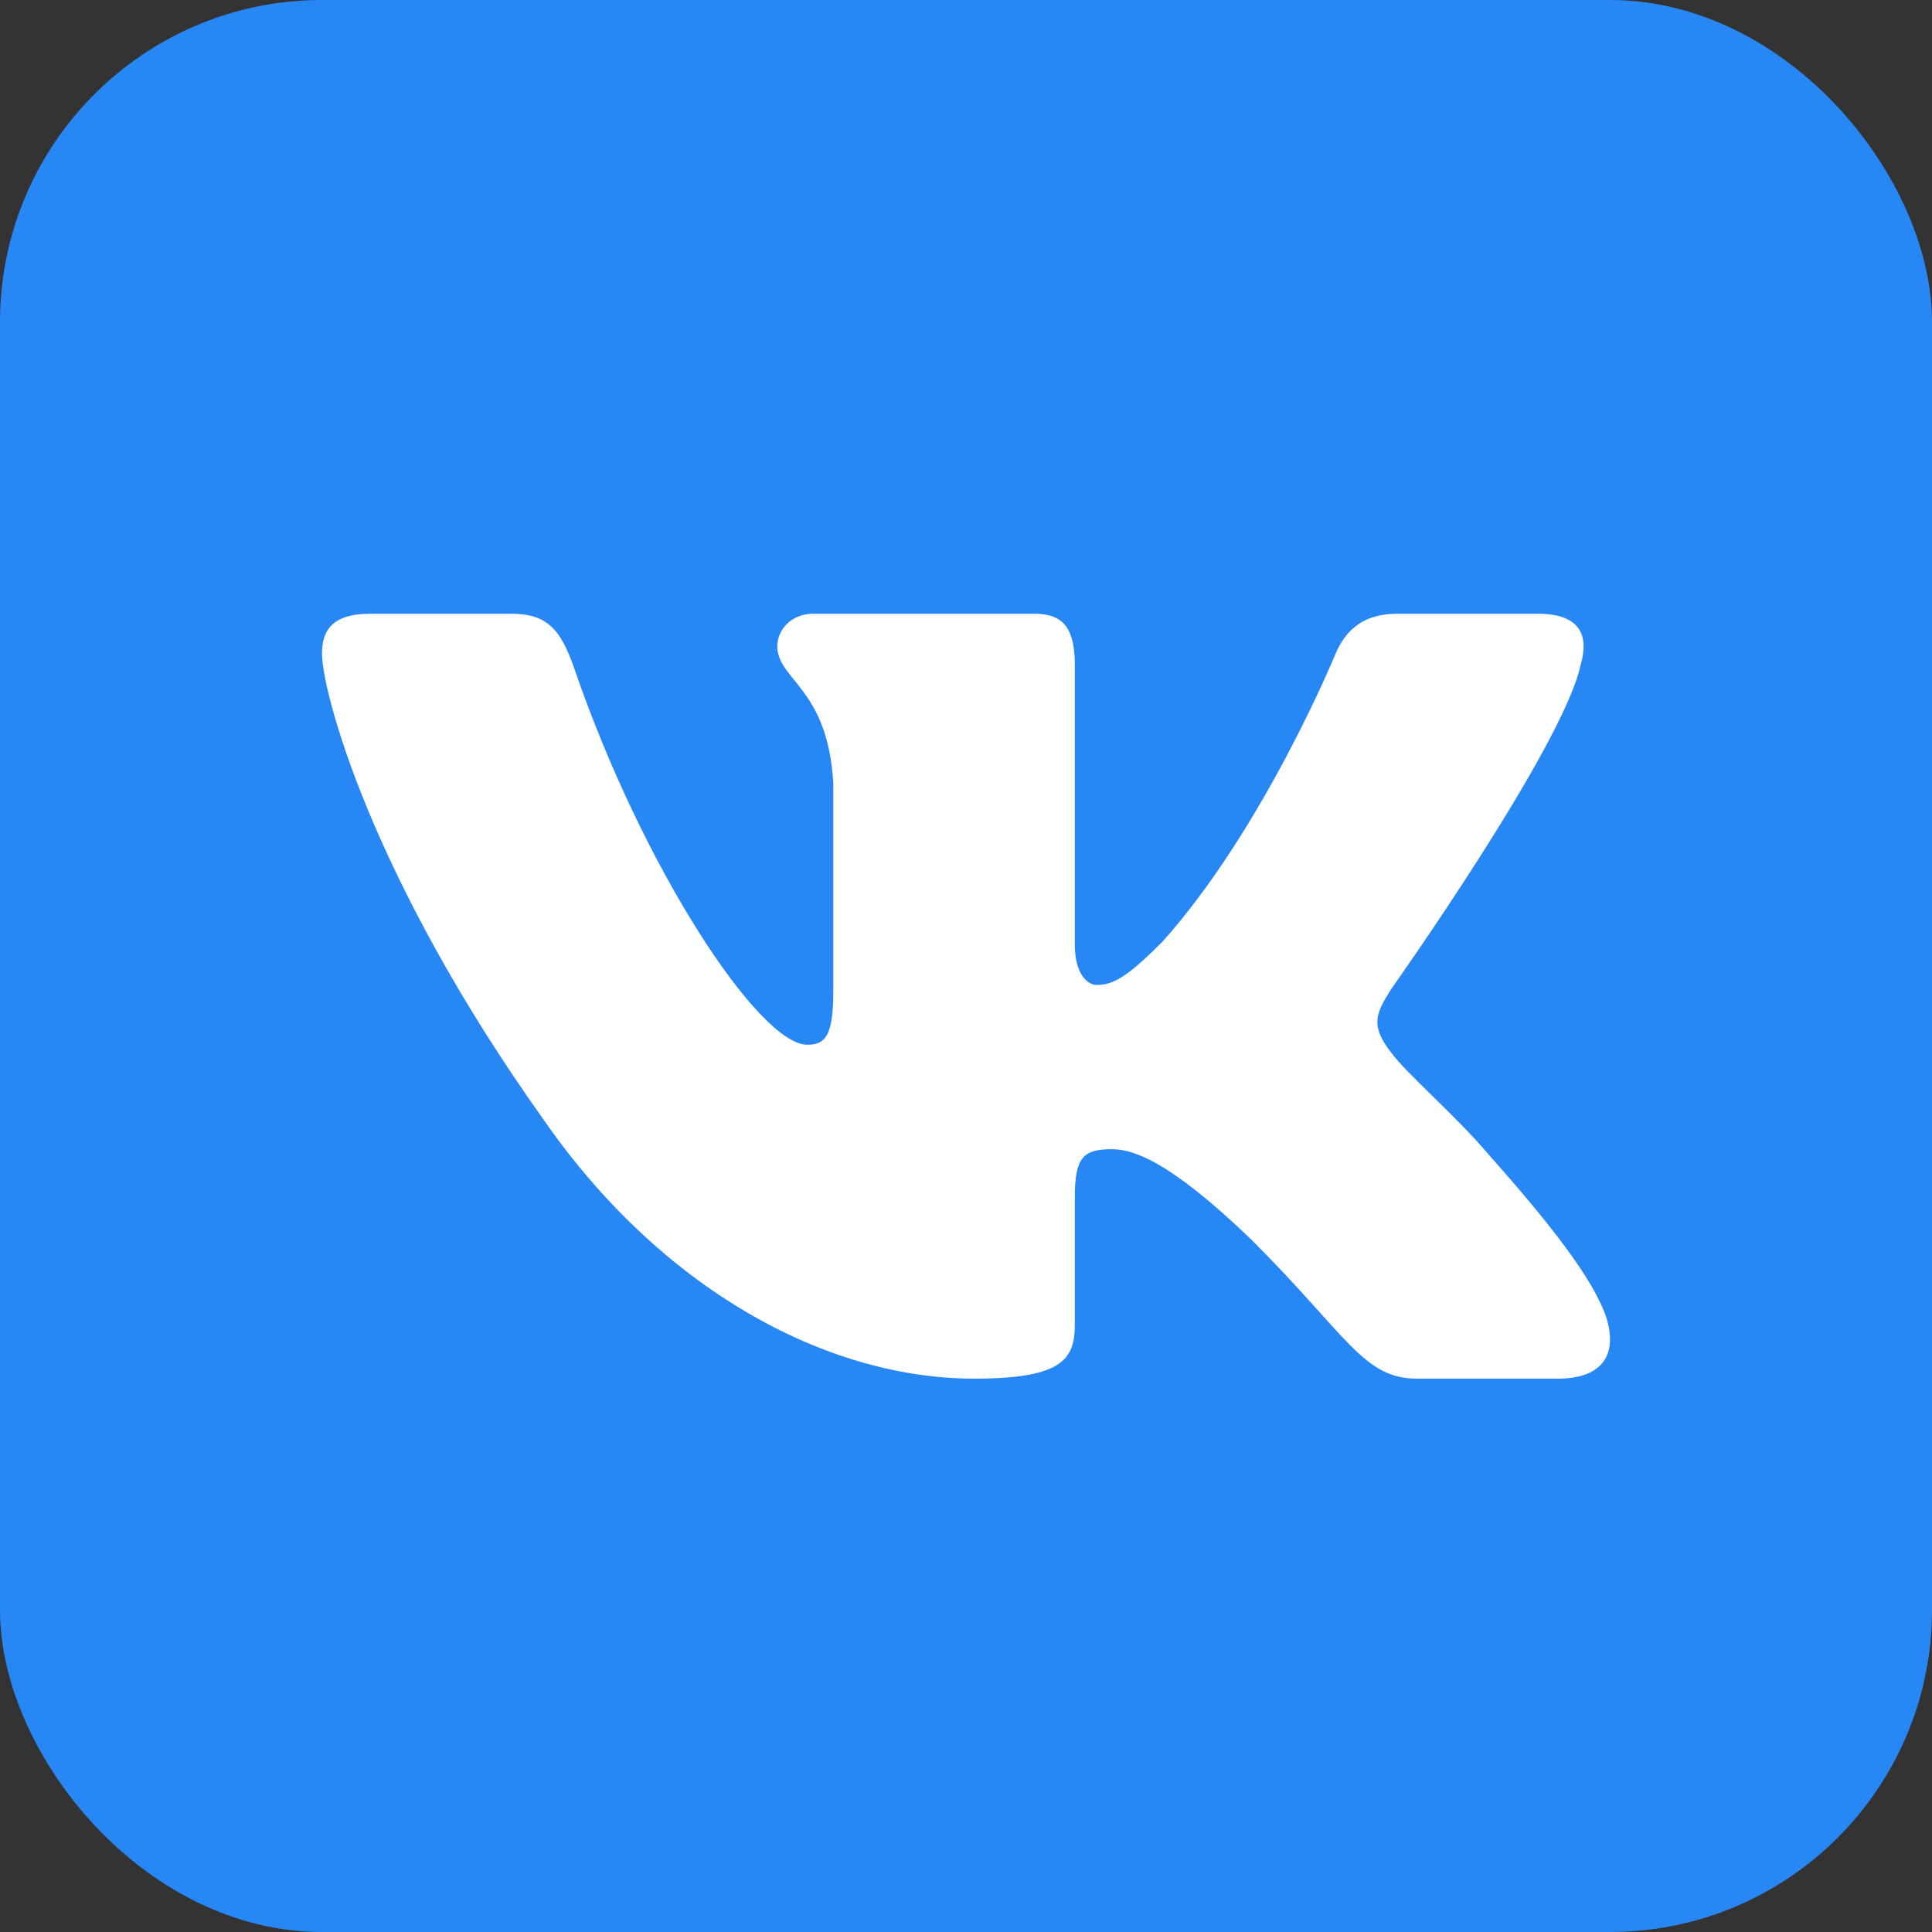
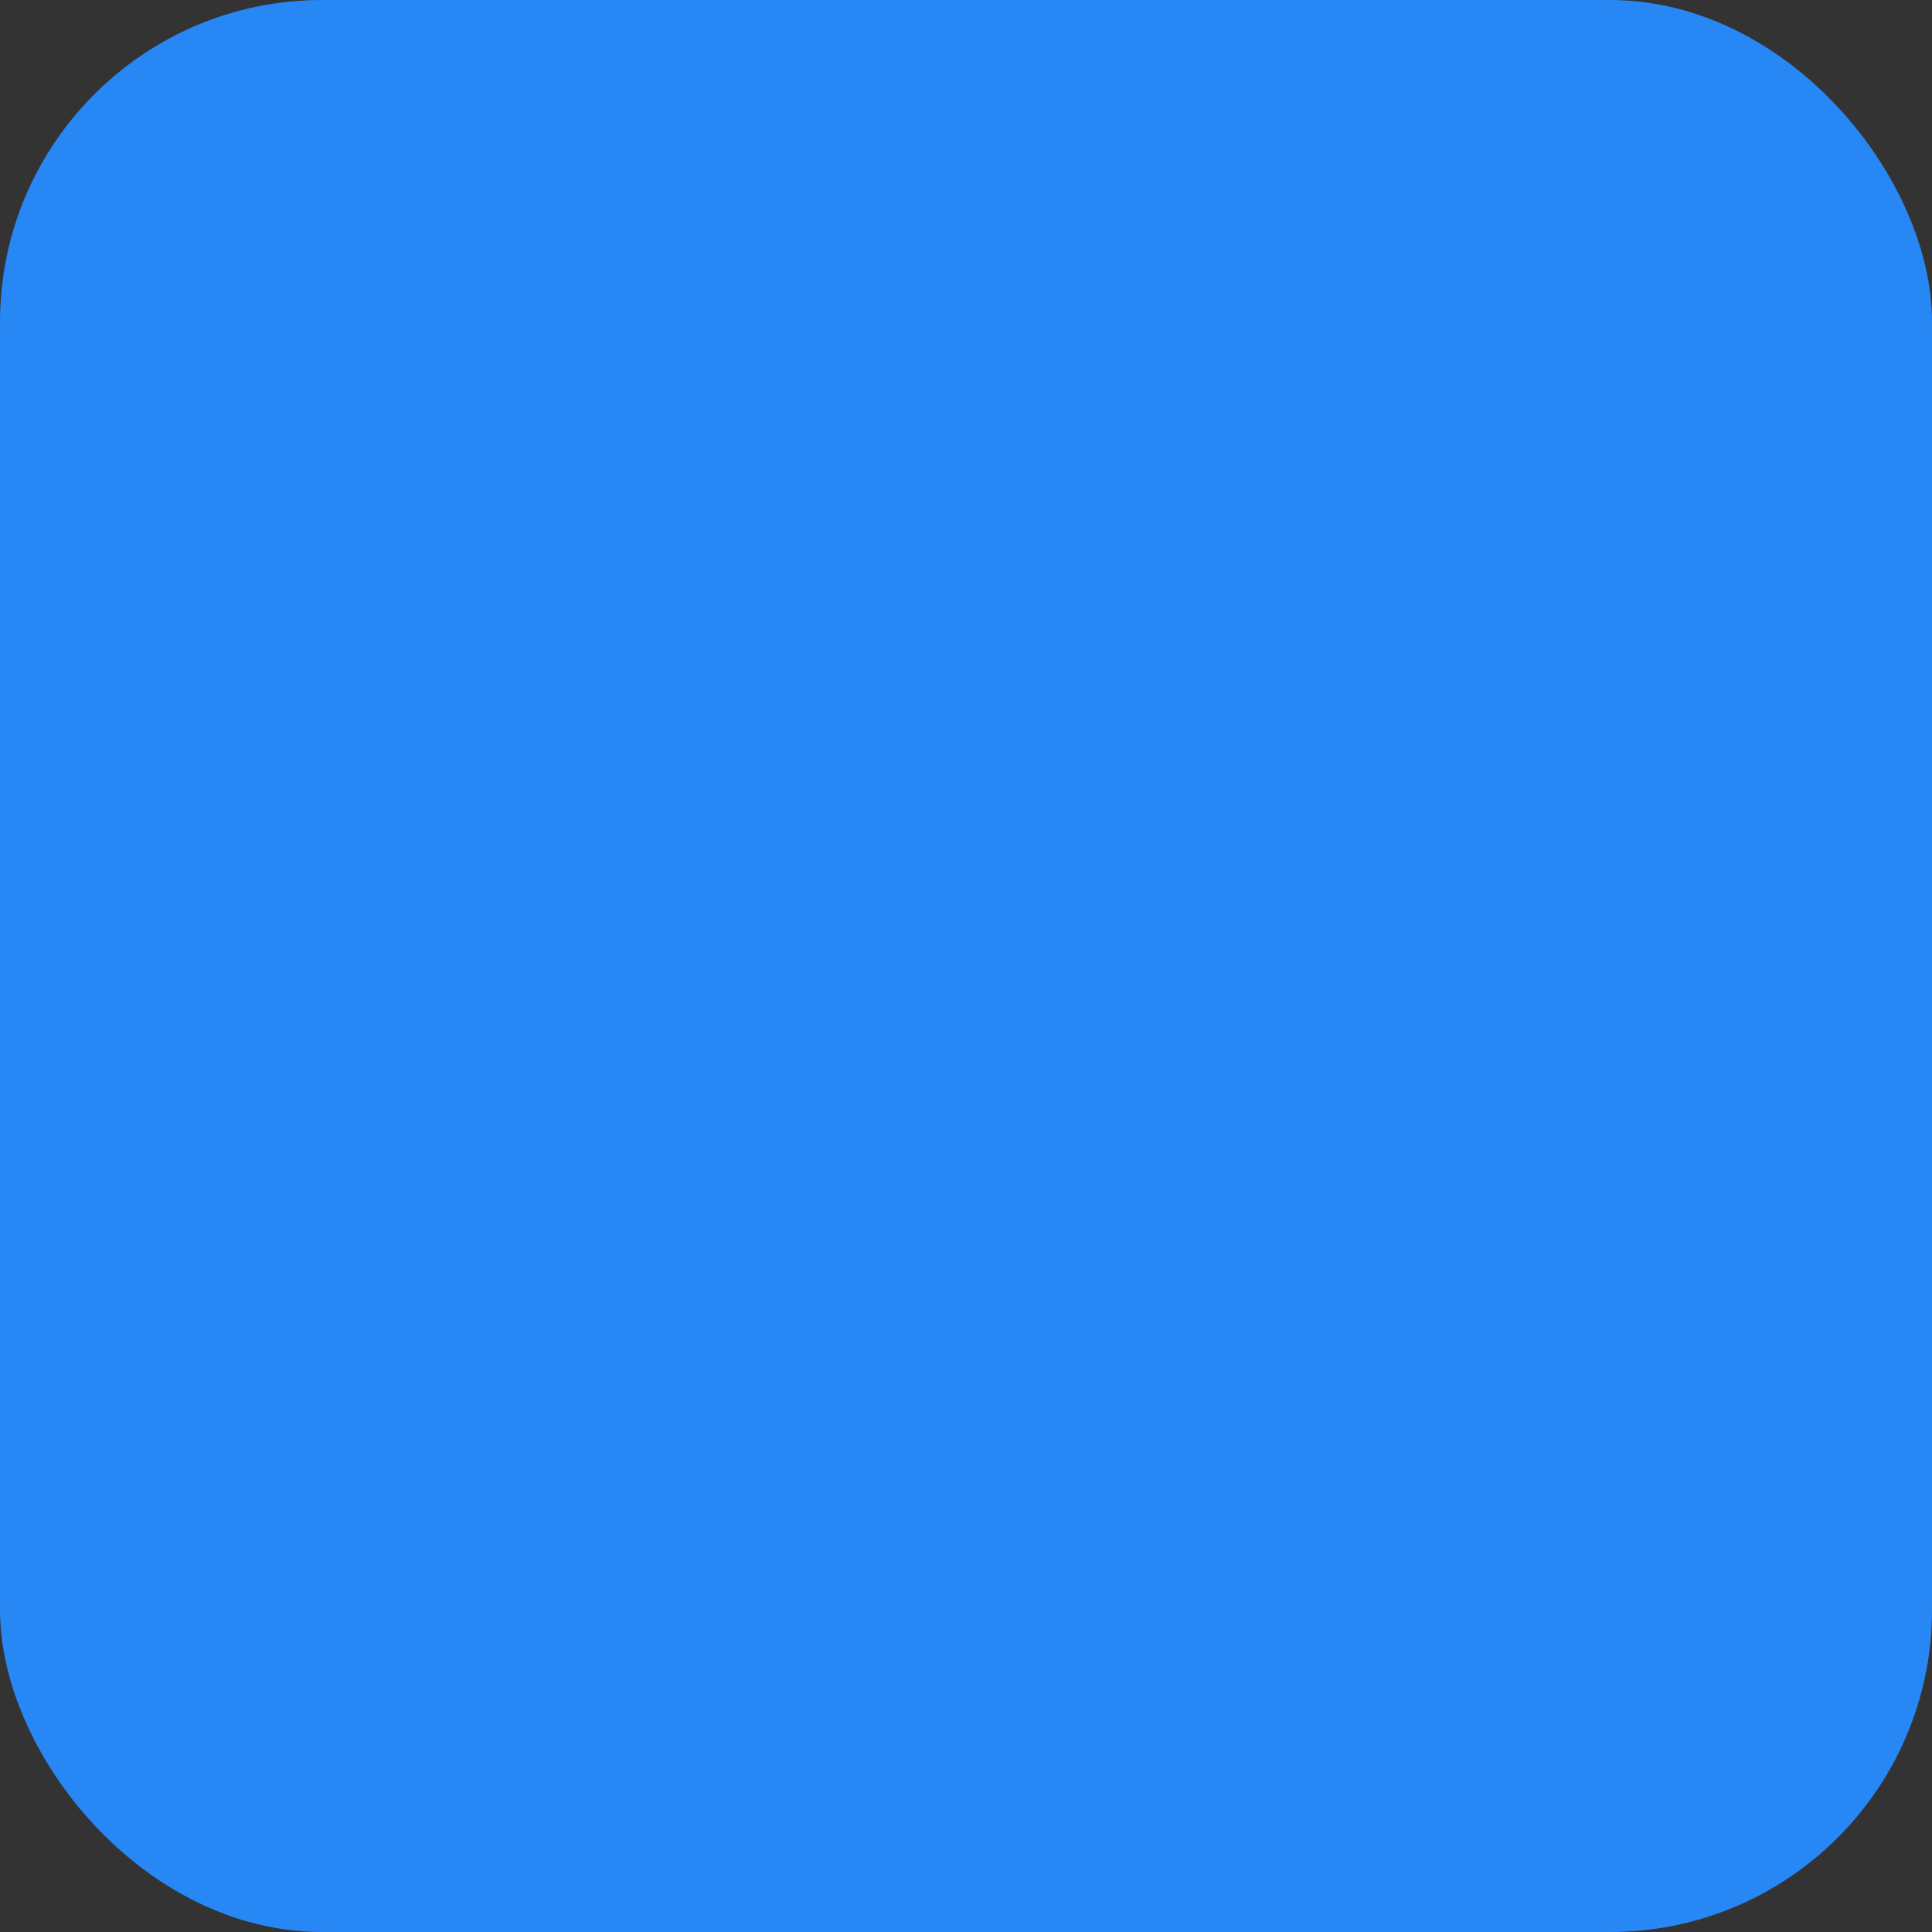
<svg xmlns="http://www.w3.org/2000/svg" width="48" height="48" viewBox="0 0 48 48" fill="none">
  <rect x="0" y="0" width="48" height="48" fill="#333333" stroke="none" />
  <rect width="48" height="48" rx="8" fill="#2787F5" />
-   <path fill-rule="evenodd" clip-rule="evenodd" d="M39.266 16.535C39.488 15.793 39.266 15.248 38.207 15.248H34.706C33.816 15.248 33.406 15.719 33.183 16.238C33.183 16.238 31.403 20.578 28.881 23.396C28.065 24.212 27.694 24.471 27.249 24.471C27.026 24.471 26.704 24.212 26.704 23.471V16.535C26.704 15.645 26.446 15.248 25.704 15.248H20.203C19.647 15.248 19.312 15.661 19.312 16.053C19.312 16.897 20.573 17.091 20.703 19.465V24.62C20.703 25.75 20.499 25.956 20.054 25.956C18.867 25.956 15.98 21.596 14.268 16.609C13.932 15.64 13.596 15.248 12.701 15.248H9.2C8.2 15.248 8 15.719 8 16.238C8 17.166 9.187 21.765 13.526 27.847C16.419 32.001 20.495 34.252 24.204 34.252C26.429 34.252 26.704 33.752 26.704 32.891V29.751C26.704 28.751 26.915 28.552 27.62 28.552C28.139 28.552 29.029 28.811 31.106 30.814C33.48 33.187 33.871 34.252 35.206 34.252H38.707C39.707 34.252 40.208 33.752 39.919 32.765C39.603 31.782 38.47 30.355 36.966 28.663C36.15 27.698 34.926 26.66 34.556 26.141C34.036 25.473 34.185 25.177 34.556 24.584C34.556 24.584 38.821 18.575 39.266 16.535V16.535Z" fill="white" />
</svg>